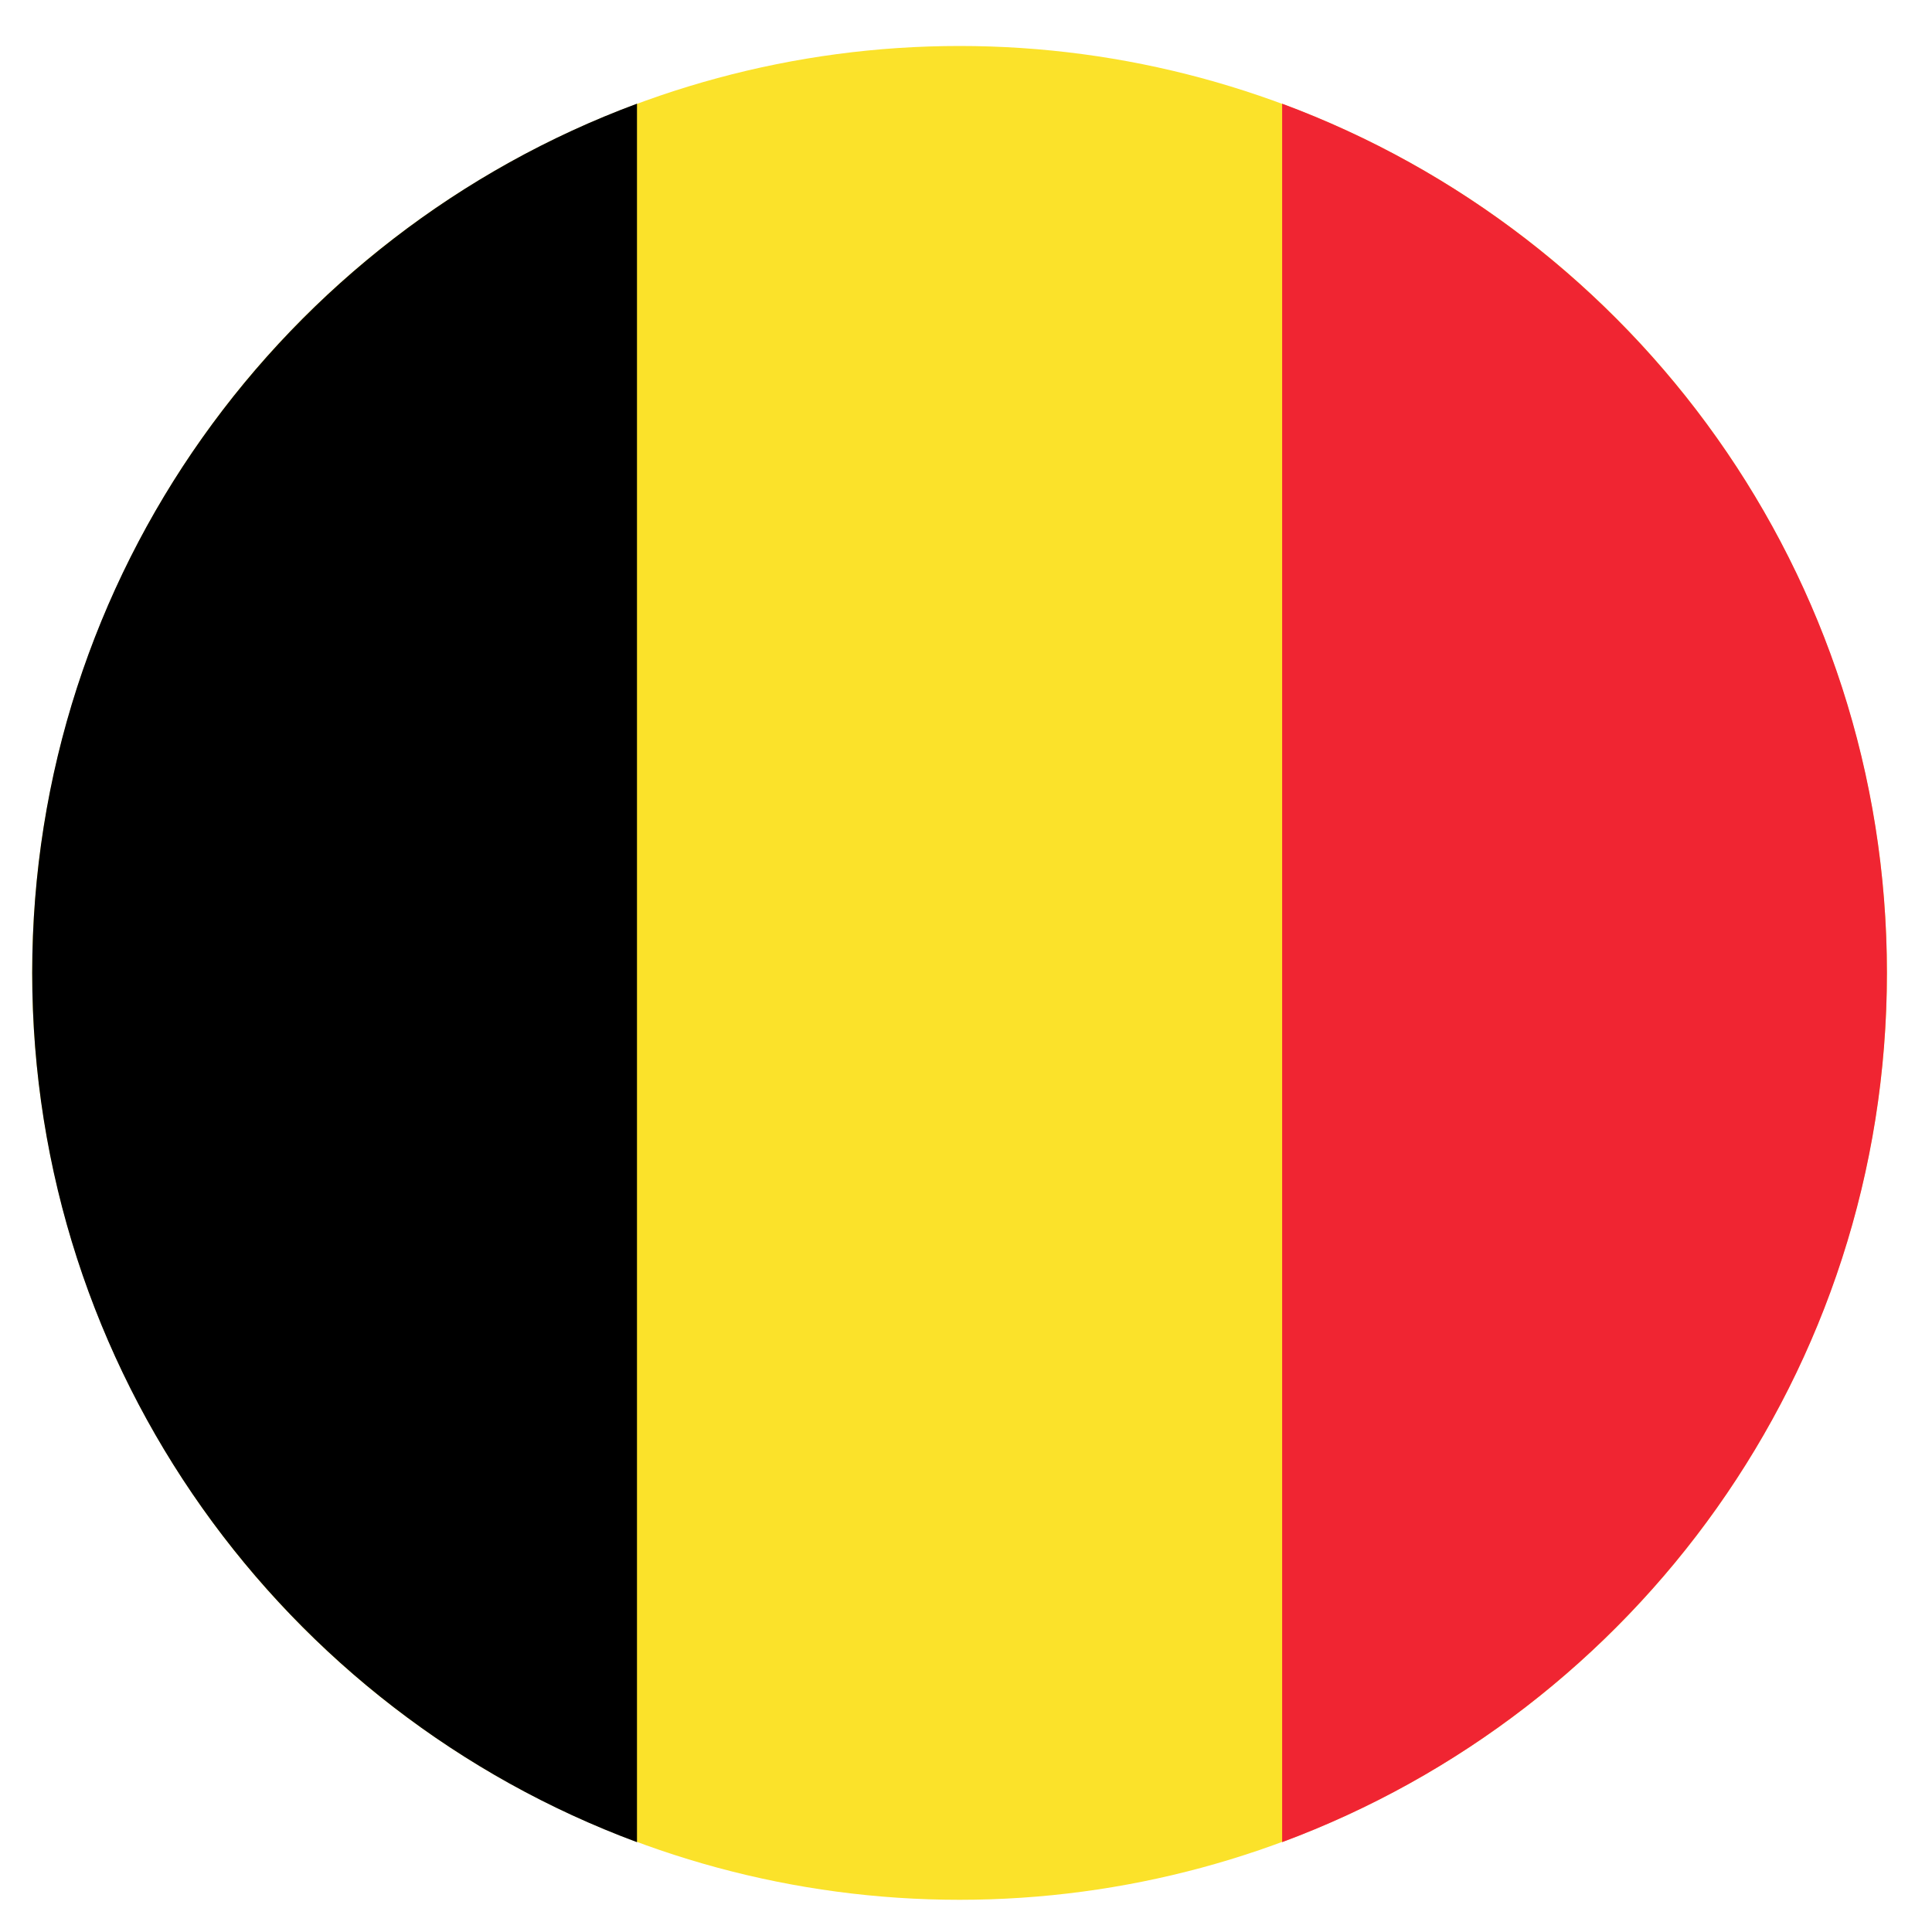
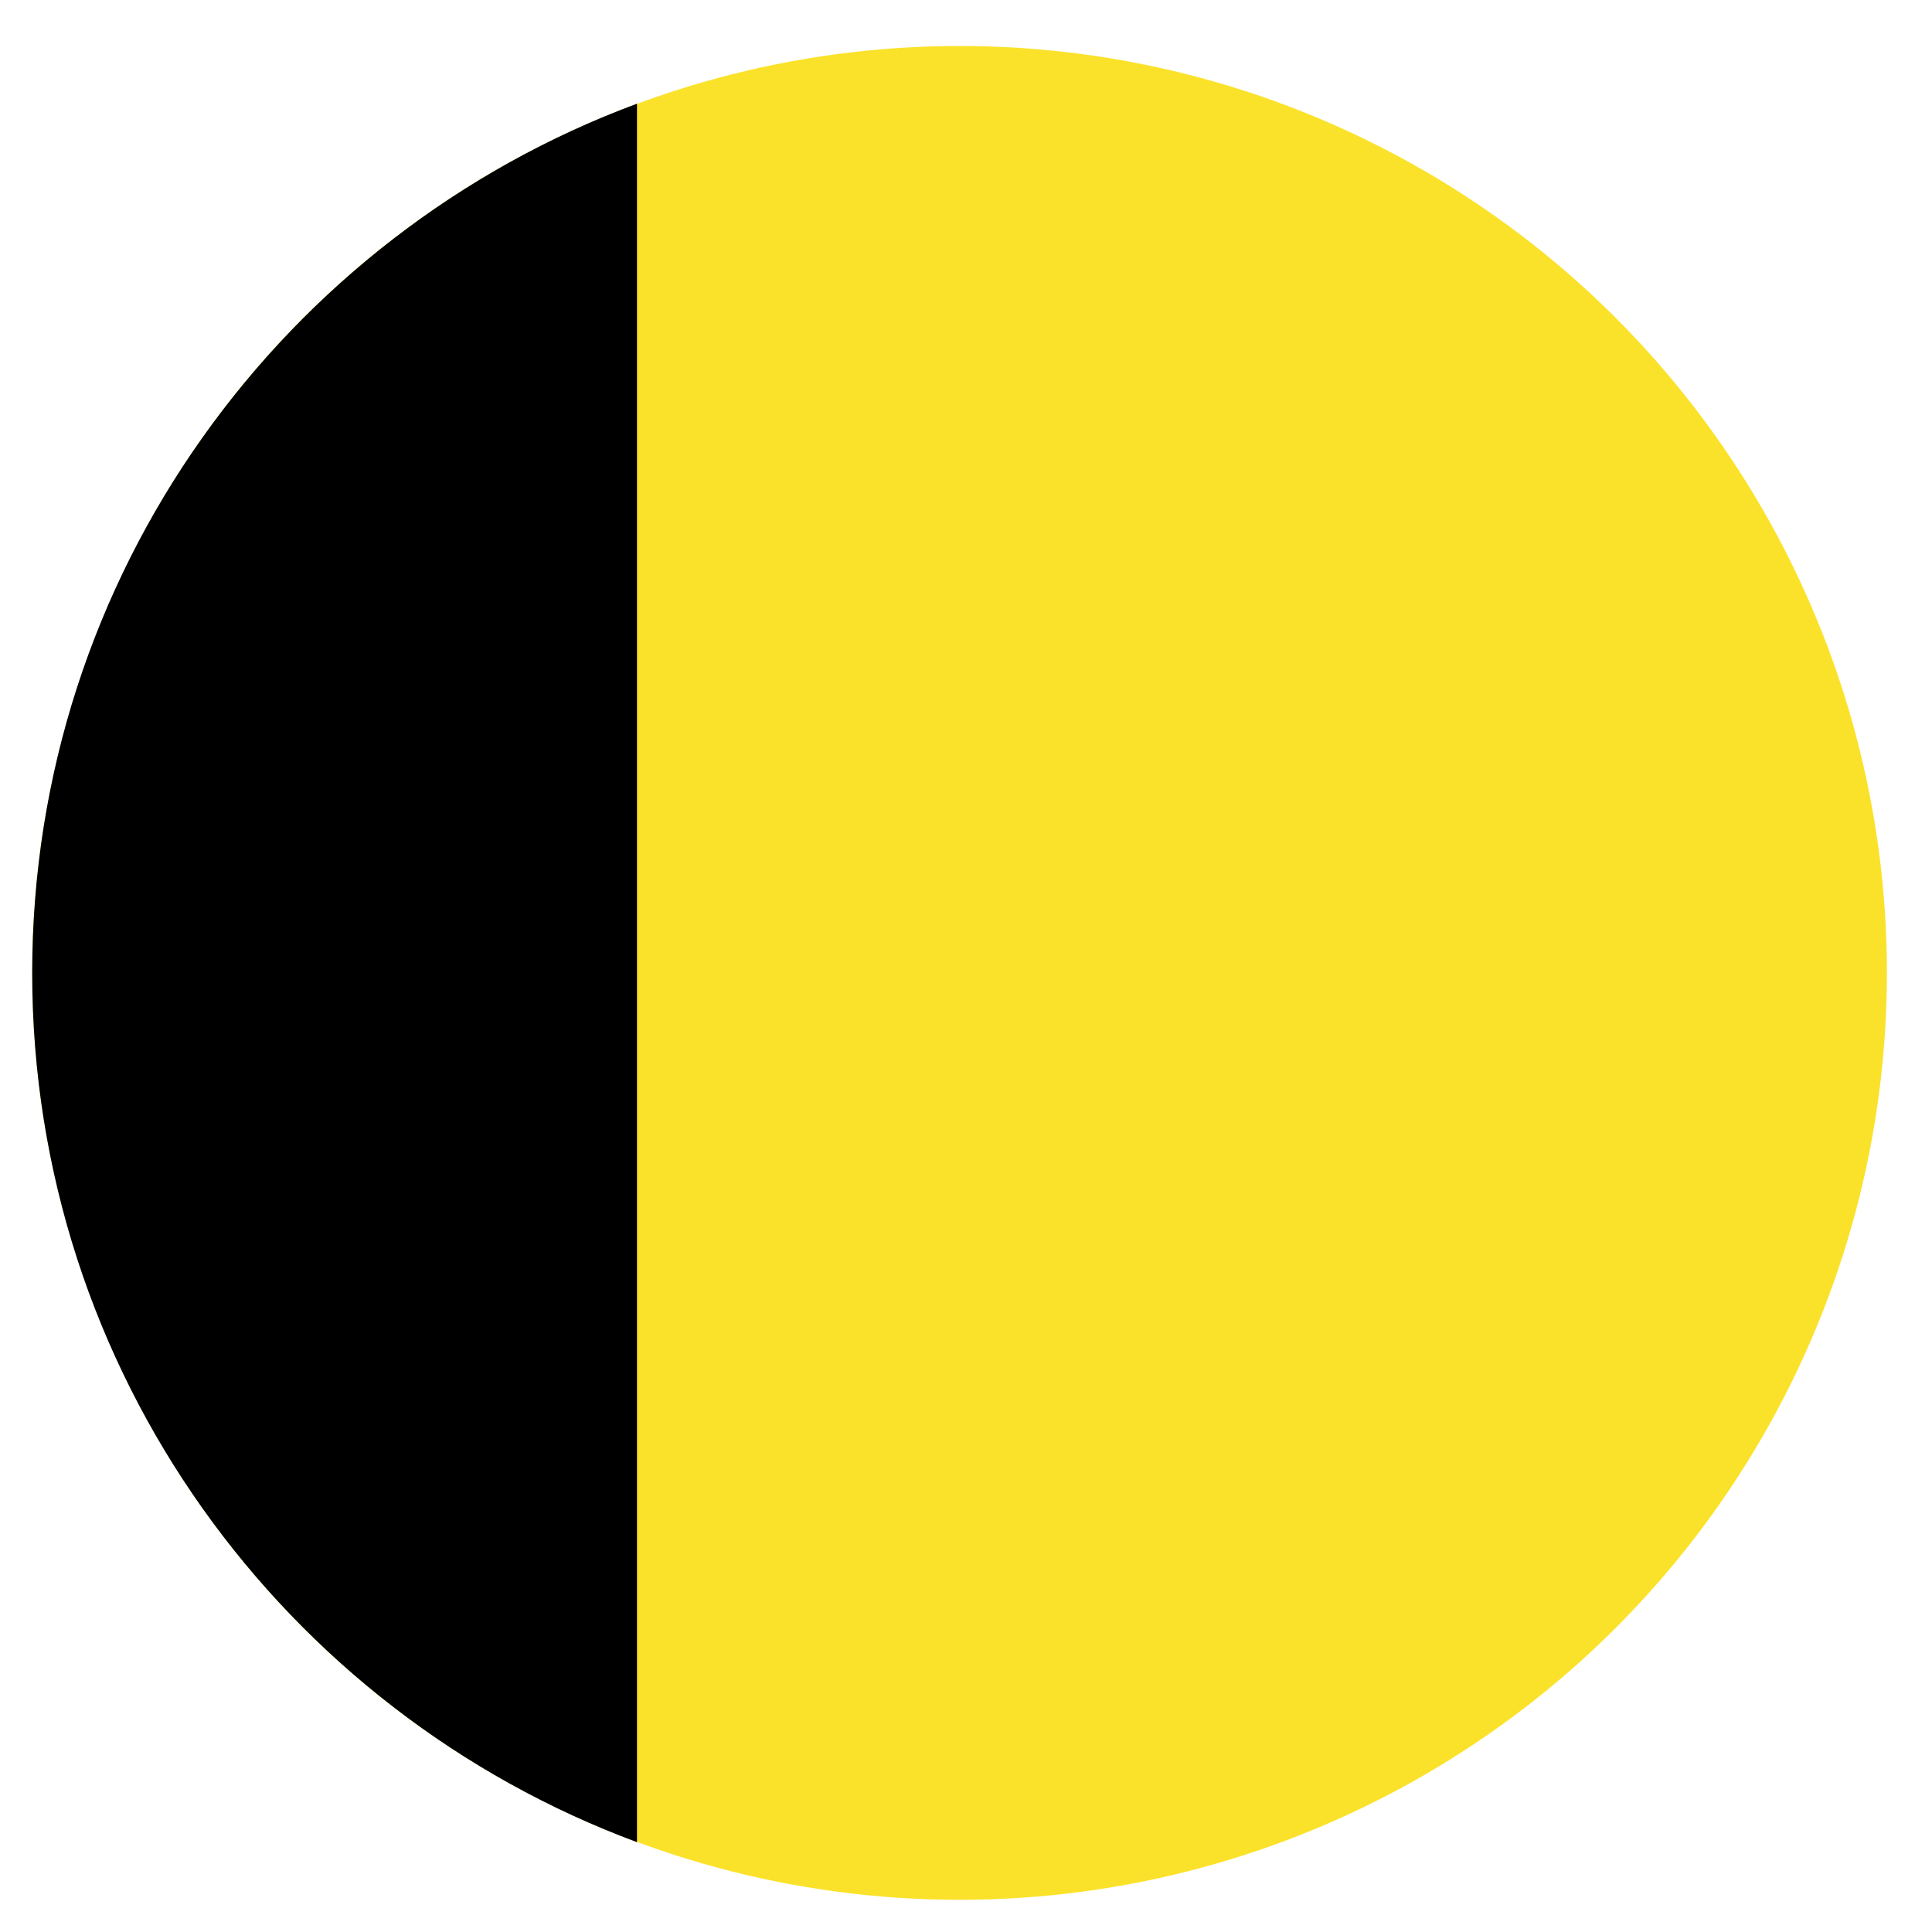
<svg xmlns="http://www.w3.org/2000/svg" width="30px" height="30px" viewBox="0 0 30 30" version="1.1">
  <title>flag_belgium</title>
  <desc>Created with Sketch.</desc>
  <g id="Design" stroke="none" stroke-width="1" fill="none" fill-rule="evenodd">
    <g id="99-Footer-Taalwissel-Belgie" transform="translate(-256, -515)" fill-rule="nonzero">
      <g id="Footer">
        <g id="Group-9">
          <g transform="translate(255, 514)">
            <g id="flag_belgium" transform="translate(16, 16) rotate(-90) translate(-16, -16) translate(1.5, 1.5)">
              <ellipse id="Oval" fill="#FBE22A" cx="14.393" cy="14.4" rx="14.393" ry="14.4" />
              <path d="M14.393,0 C8.204,0 2.929,3.908 0.895,9.391 L27.89,9.391 C25.856,3.908 20.581,0 14.393,0 Z" id="Path" fill="#000000" />
-               <path d="M14.393,28.8 C20.581,28.8 25.856,24.892 27.89,19.409 L0.895,19.409 C2.929,24.892 8.204,28.8 14.393,28.8 Z" id="Path" fill="#F02532" />
            </g>
          </g>
        </g>
      </g>
    </g>
  </g>
</svg>